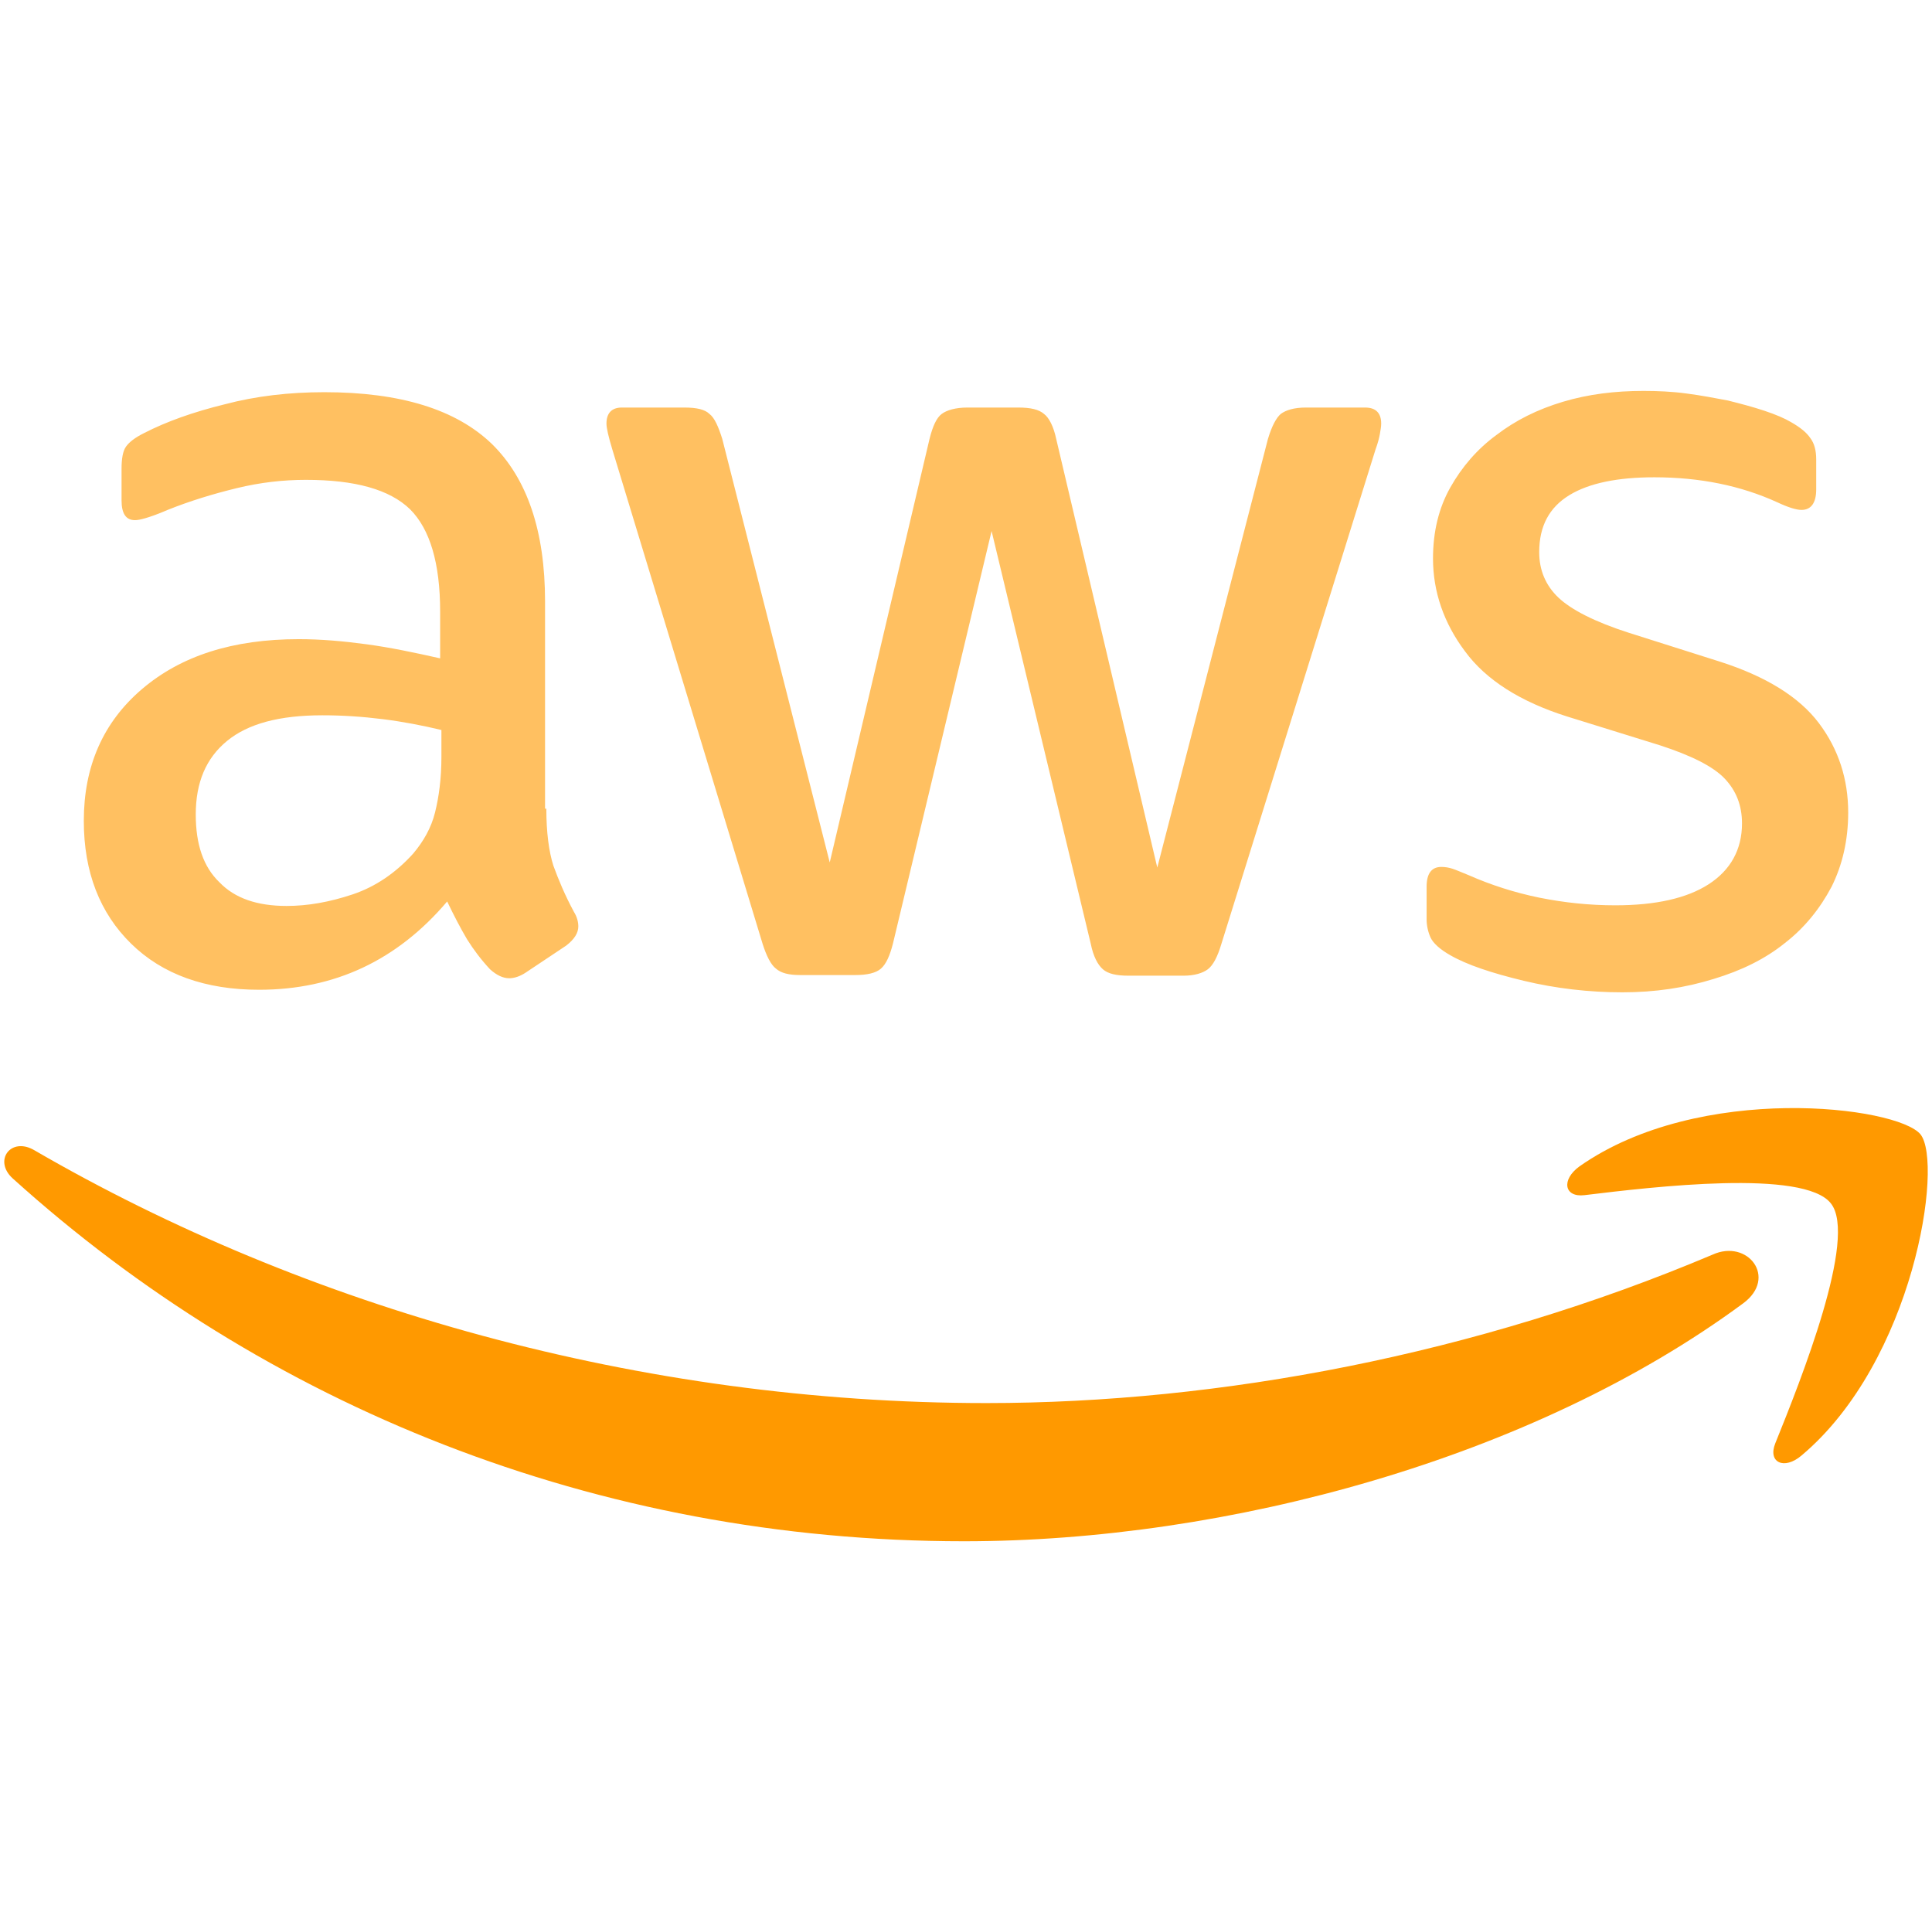
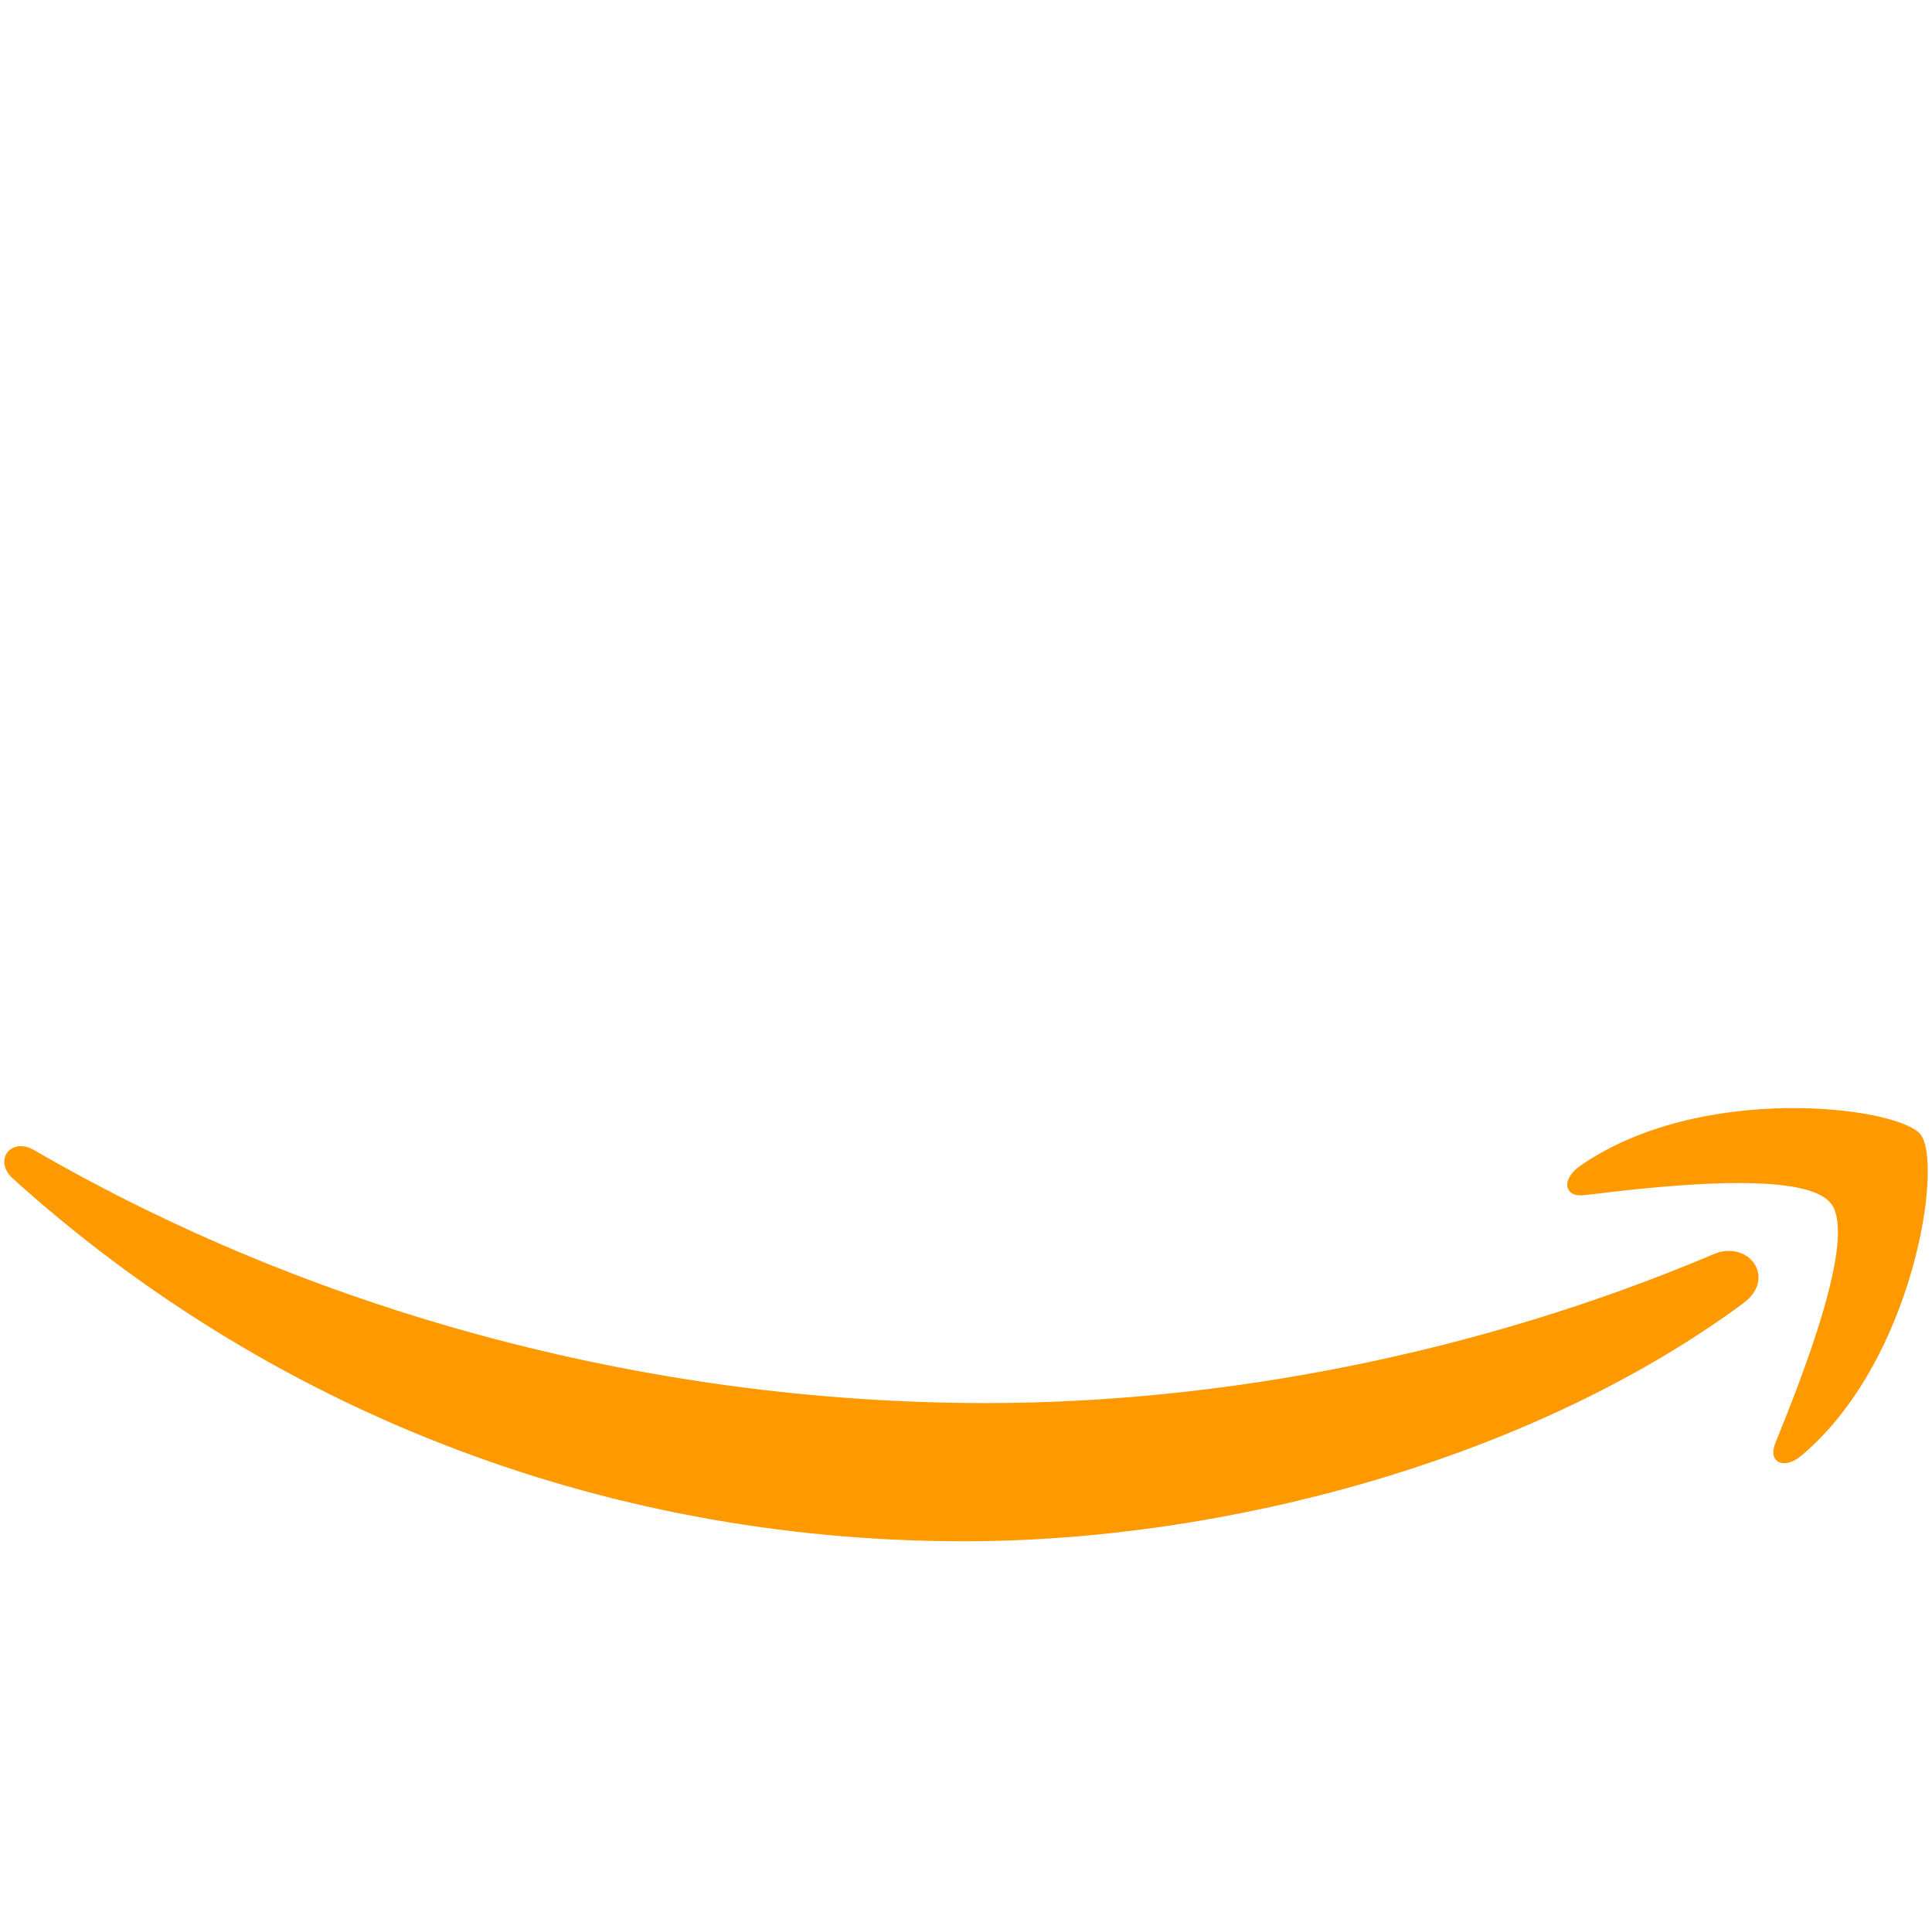
<svg xmlns="http://www.w3.org/2000/svg" width="302px" height="301px" viewBox="0 0 302 301" version="1.1">
  <title>Group 2</title>
  <g id="Page-1" stroke="none" stroke-width="1" fill="none" fill-rule="evenodd">
    <g id="Group-2" transform="translate(0.668, 0)">
-       <rect id="Rectangle" x="0.332" y="0" width="301" height="301" />
      <g id="Amazon_Web_Services_Logo" transform="translate(0, 61.1)">
-         <path d="M84.732,65.3 C84.732,69 85.132,72 85.832,74.2 C86.632,76.4 87.632,78.8 89.032,81.4 C89.532,82.2 89.732,83 89.732,83.7 C89.732,84.7 89.132,85.7 87.832,86.7 L81.532,90.9 C80.632,91.5 79.732,91.8 78.932,91.8 C77.932,91.8 76.932,91.3 75.932,90.4 C74.532,88.9 73.332,87.3 72.332,85.7 C71.332,84 70.332,82.1 69.232,79.8 C61.432,89 51.632,93.6 39.832,93.6 C31.432,93.6 24.732,91.2 19.832,86.4 C14.932,81.6 12.432,75.2 12.432,67.2 C12.432,58.7 15.432,51.8 21.532,46.6 C27.632,41.4 35.732,38.8 46.032,38.8 C49.432,38.8 52.932,39.1 56.632,39.6 C60.332,40.1 64.132,40.9 68.132,41.8 L68.132,34.5 C68.132,26.9 66.532,21.6 63.432,18.5 C60.232,15.4 54.832,13.9 47.132,13.9 C43.632,13.9 40.032,14.3 36.332,15.2 C32.632,16.1 29.032,17.2 25.532,18.6 C23.932,19.3 22.732,19.7 22.032,19.9 C21.332,20.1 20.832,20.2 20.432,20.2 C19.032,20.2 18.332,19.2 18.332,17.1 L18.332,12.2 C18.332,10.6 18.532,9.4 19.032,8.7 C19.532,8 20.432,7.3 21.832,6.6 C25.332,4.8 29.532,3.3 34.432,2.1 C39.332,0.8 44.532,0.2 50.032,0.2 C61.932,0.2 70.632,2.9 76.232,8.3 C81.732,13.7 84.532,21.9 84.532,32.9 L84.532,65.3 L84.732,65.3 Z M44.132,80.5 C47.432,80.5 50.832,79.9 54.432,78.7 C58.032,77.5 61.232,75.3 63.932,72.3 C65.532,70.4 66.732,68.3 67.332,65.9 C67.932,63.5 68.332,60.6 68.332,57.2 L68.332,53 C65.432,52.3 62.332,51.7 59.132,51.3 C55.932,50.9 52.832,50.7 49.732,50.7 C43.032,50.7 38.132,52 34.832,54.7 C31.532,57.4 29.932,61.2 29.932,66.2 C29.932,70.9 31.132,74.4 33.632,76.8 C36.032,79.3 39.532,80.5 44.132,80.5 Z M124.432,91.3 C122.632,91.3 121.432,91 120.632,90.3 C119.832,89.7 119.132,88.3 118.532,86.4 L95.032,9.1 C94.432,7.1 94.132,5.8 94.132,5.1 C94.132,3.5 94.932,2.6 96.532,2.6 L106.332,2.6 C108.232,2.6 109.532,2.9 110.232,3.6 C111.032,4.2 111.632,5.6 112.232,7.5 L129.032,73.7 L144.632,7.5 C145.132,5.5 145.732,4.2 146.532,3.6 C147.332,3 148.732,2.6 150.532,2.6 L158.532,2.6 C160.432,2.6 161.732,2.9 162.532,3.6 C163.332,4.2 164.032,5.6 164.432,7.5 L180.232,74.5 L197.532,7.5 C198.132,5.5 198.832,4.2 199.532,3.6 C200.332,3 201.632,2.6 203.432,2.6 L212.732,2.6 C214.332,2.6 215.232,3.4 215.232,5.1 C215.232,5.6 215.132,6.1 215.032,6.7 C214.932,7.3 214.732,8.1 214.332,9.2 L190.232,86.5 C189.632,88.5 188.932,89.8 188.132,90.4 C187.332,91 186.032,91.4 184.332,91.4 L175.732,91.4 C173.832,91.4 172.532,91.1 171.732,90.4 C170.932,89.7 170.232,88.4 169.832,86.4 L154.332,21.9 L138.932,86.3 C138.432,88.3 137.832,89.6 137.032,90.3 C136.232,91 134.832,91.3 133.032,91.3 L124.432,91.3 Z M252.932,94 C247.732,94 242.532,93.4 237.532,92.2 C232.532,91 228.632,89.7 226.032,88.2 C224.432,87.3 223.332,86.3 222.932,85.4 C222.532,84.5 222.332,83.5 222.332,82.6 L222.332,77.5 C222.332,75.4 223.132,74.4 224.632,74.4 C225.232,74.4 225.832,74.5 226.432,74.7 C227.032,74.9 227.932,75.3 228.932,75.7 C232.332,77.2 236.032,78.4 239.932,79.2 C243.932,80 247.832,80.4 251.832,80.4 C258.132,80.4 263.032,79.3 266.432,77.1 C269.832,74.9 271.632,71.7 271.632,67.6 C271.632,64.8 270.732,62.5 268.932,60.6 C267.132,58.7 263.732,57 258.832,55.4 L244.332,50.9 C237.032,48.6 231.632,45.2 228.332,40.7 C225.032,36.3 223.332,31.4 223.332,26.2 C223.332,22 224.232,18.3 226.032,15.1 C227.832,11.9 230.232,9.1 233.232,6.9 C236.232,4.6 239.632,2.9 243.632,1.7 C247.632,0.5 251.832,-1.42108547e-14 256.232,-1.42108547e-14 C258.432,-1.42108547e-14 260.732,0.1 262.932,0.4 C265.232,0.7 267.332,1.1 269.432,1.5 C271.432,2 273.332,2.5 275.132,3.1 C276.932,3.7 278.332,4.3 279.332,4.9 C280.732,5.7 281.732,6.5 282.332,7.4 C282.932,8.2 283.232,9.3 283.232,10.7 L283.232,15.4 C283.232,17.5 282.432,18.6 280.932,18.6 C280.132,18.6 278.832,18.2 277.132,17.4 C271.432,14.8 265.032,13.5 257.932,13.5 C252.232,13.5 247.732,14.4 244.632,16.3 C241.532,18.2 239.932,21.1 239.932,25.2 C239.932,28 240.932,30.4 242.932,32.3 C244.932,34.2 248.632,36.1 253.932,37.8 L268.132,42.3 C275.332,44.6 280.532,47.8 283.632,51.9 C286.732,56 288.232,60.7 288.232,65.9 C288.232,70.2 287.332,74.1 285.632,77.5 C283.832,80.9 281.432,83.9 278.332,86.3 C275.232,88.8 271.532,90.6 267.232,91.9 C262.732,93.3 258.032,94 252.932,94 Z" id="Shape" fill="#FFC061" fill-rule="nonzero" />
        <g id="Group" transform="translate(0, 112.092)" fill="#FF9900">
          <path d="M271.832,30.508 C238.932,54.808 191.132,67.708 150.032,67.708 C92.432,67.708 40.532,46.408 1.332,11.008 C-1.768,8.208 1.032,4.408 4.732,6.608 C47.132,31.208 99.432,46.108 153.532,46.108 C190.032,46.108 230.132,38.508 267.032,22.908 C272.532,20.408 277.232,26.508 271.832,30.508 Z" id="Path" />
          <path d="M285.532,14.908 C281.332,9.508 257.732,12.308 247.032,13.608 C243.832,14.008 243.332,11.208 246.232,9.108 C265.032,-4.092 295.932,-0.292 299.532,4.108 C303.132,8.608 298.532,39.508 280.932,54.308 C278.232,56.608 275.632,55.408 276.832,52.408 C280.832,42.508 289.732,20.208 285.532,14.908 Z" id="Path" />
        </g>
      </g>
    </g>
  </g>
</svg>